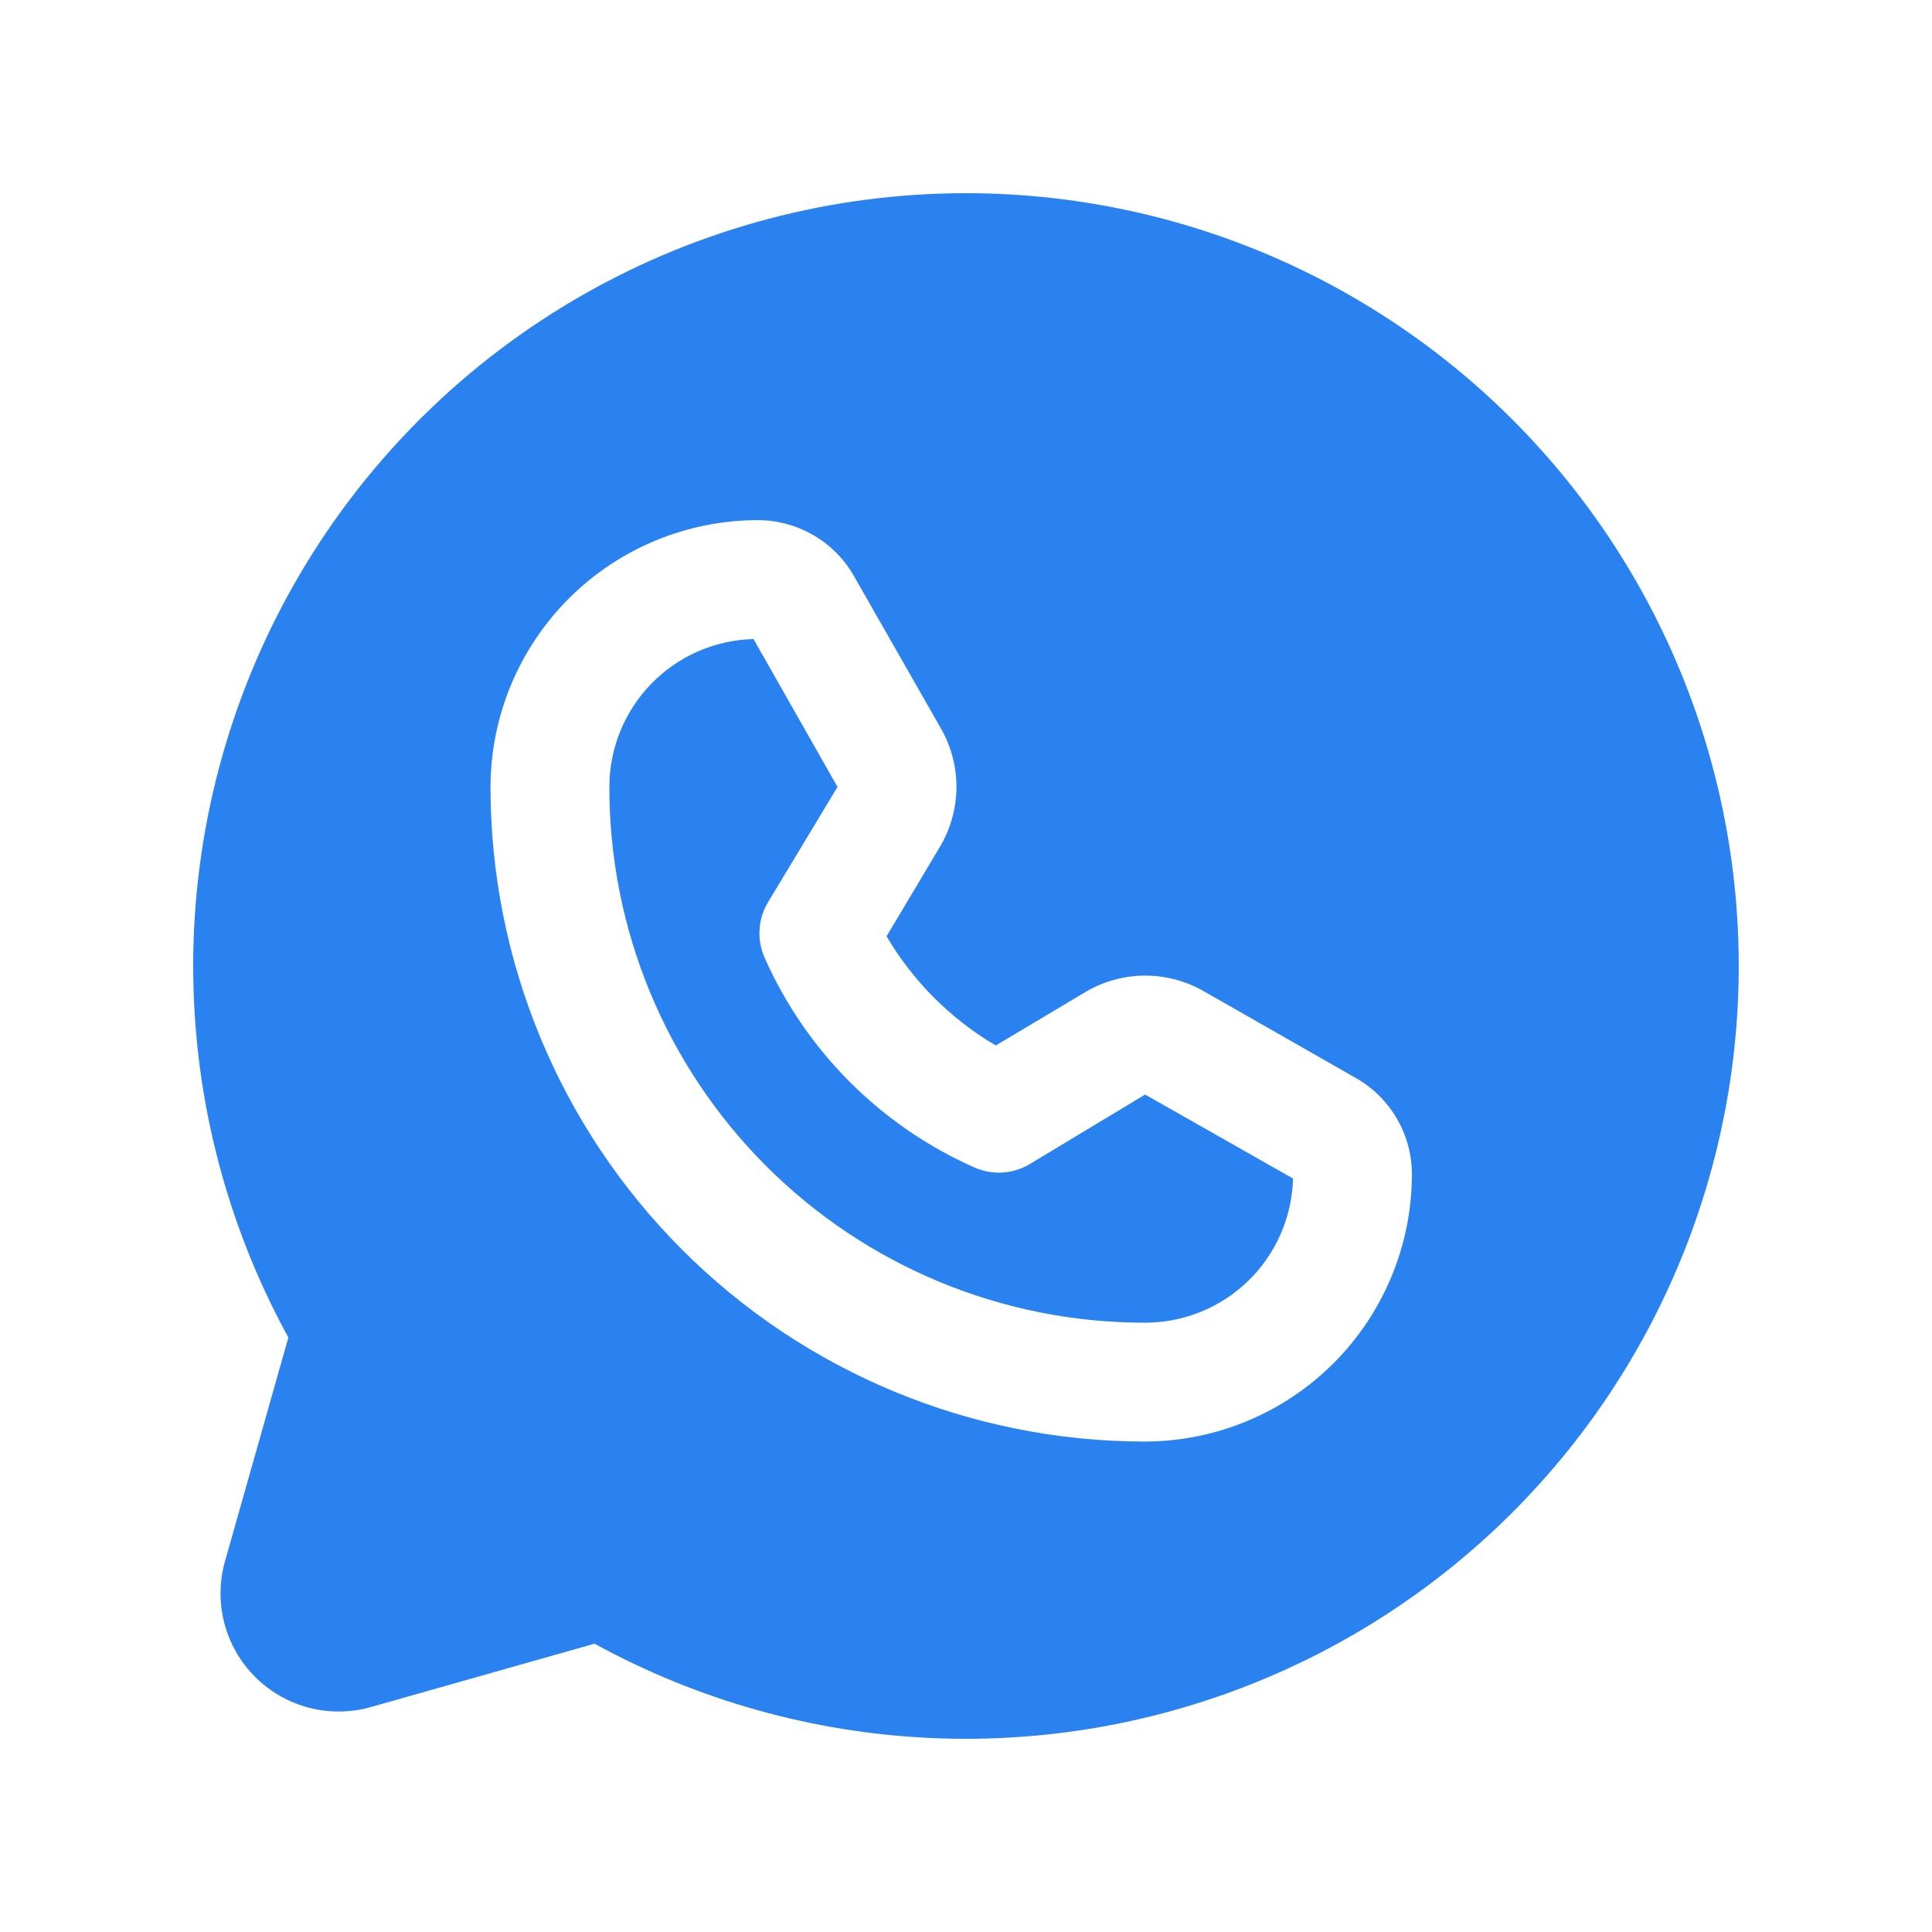
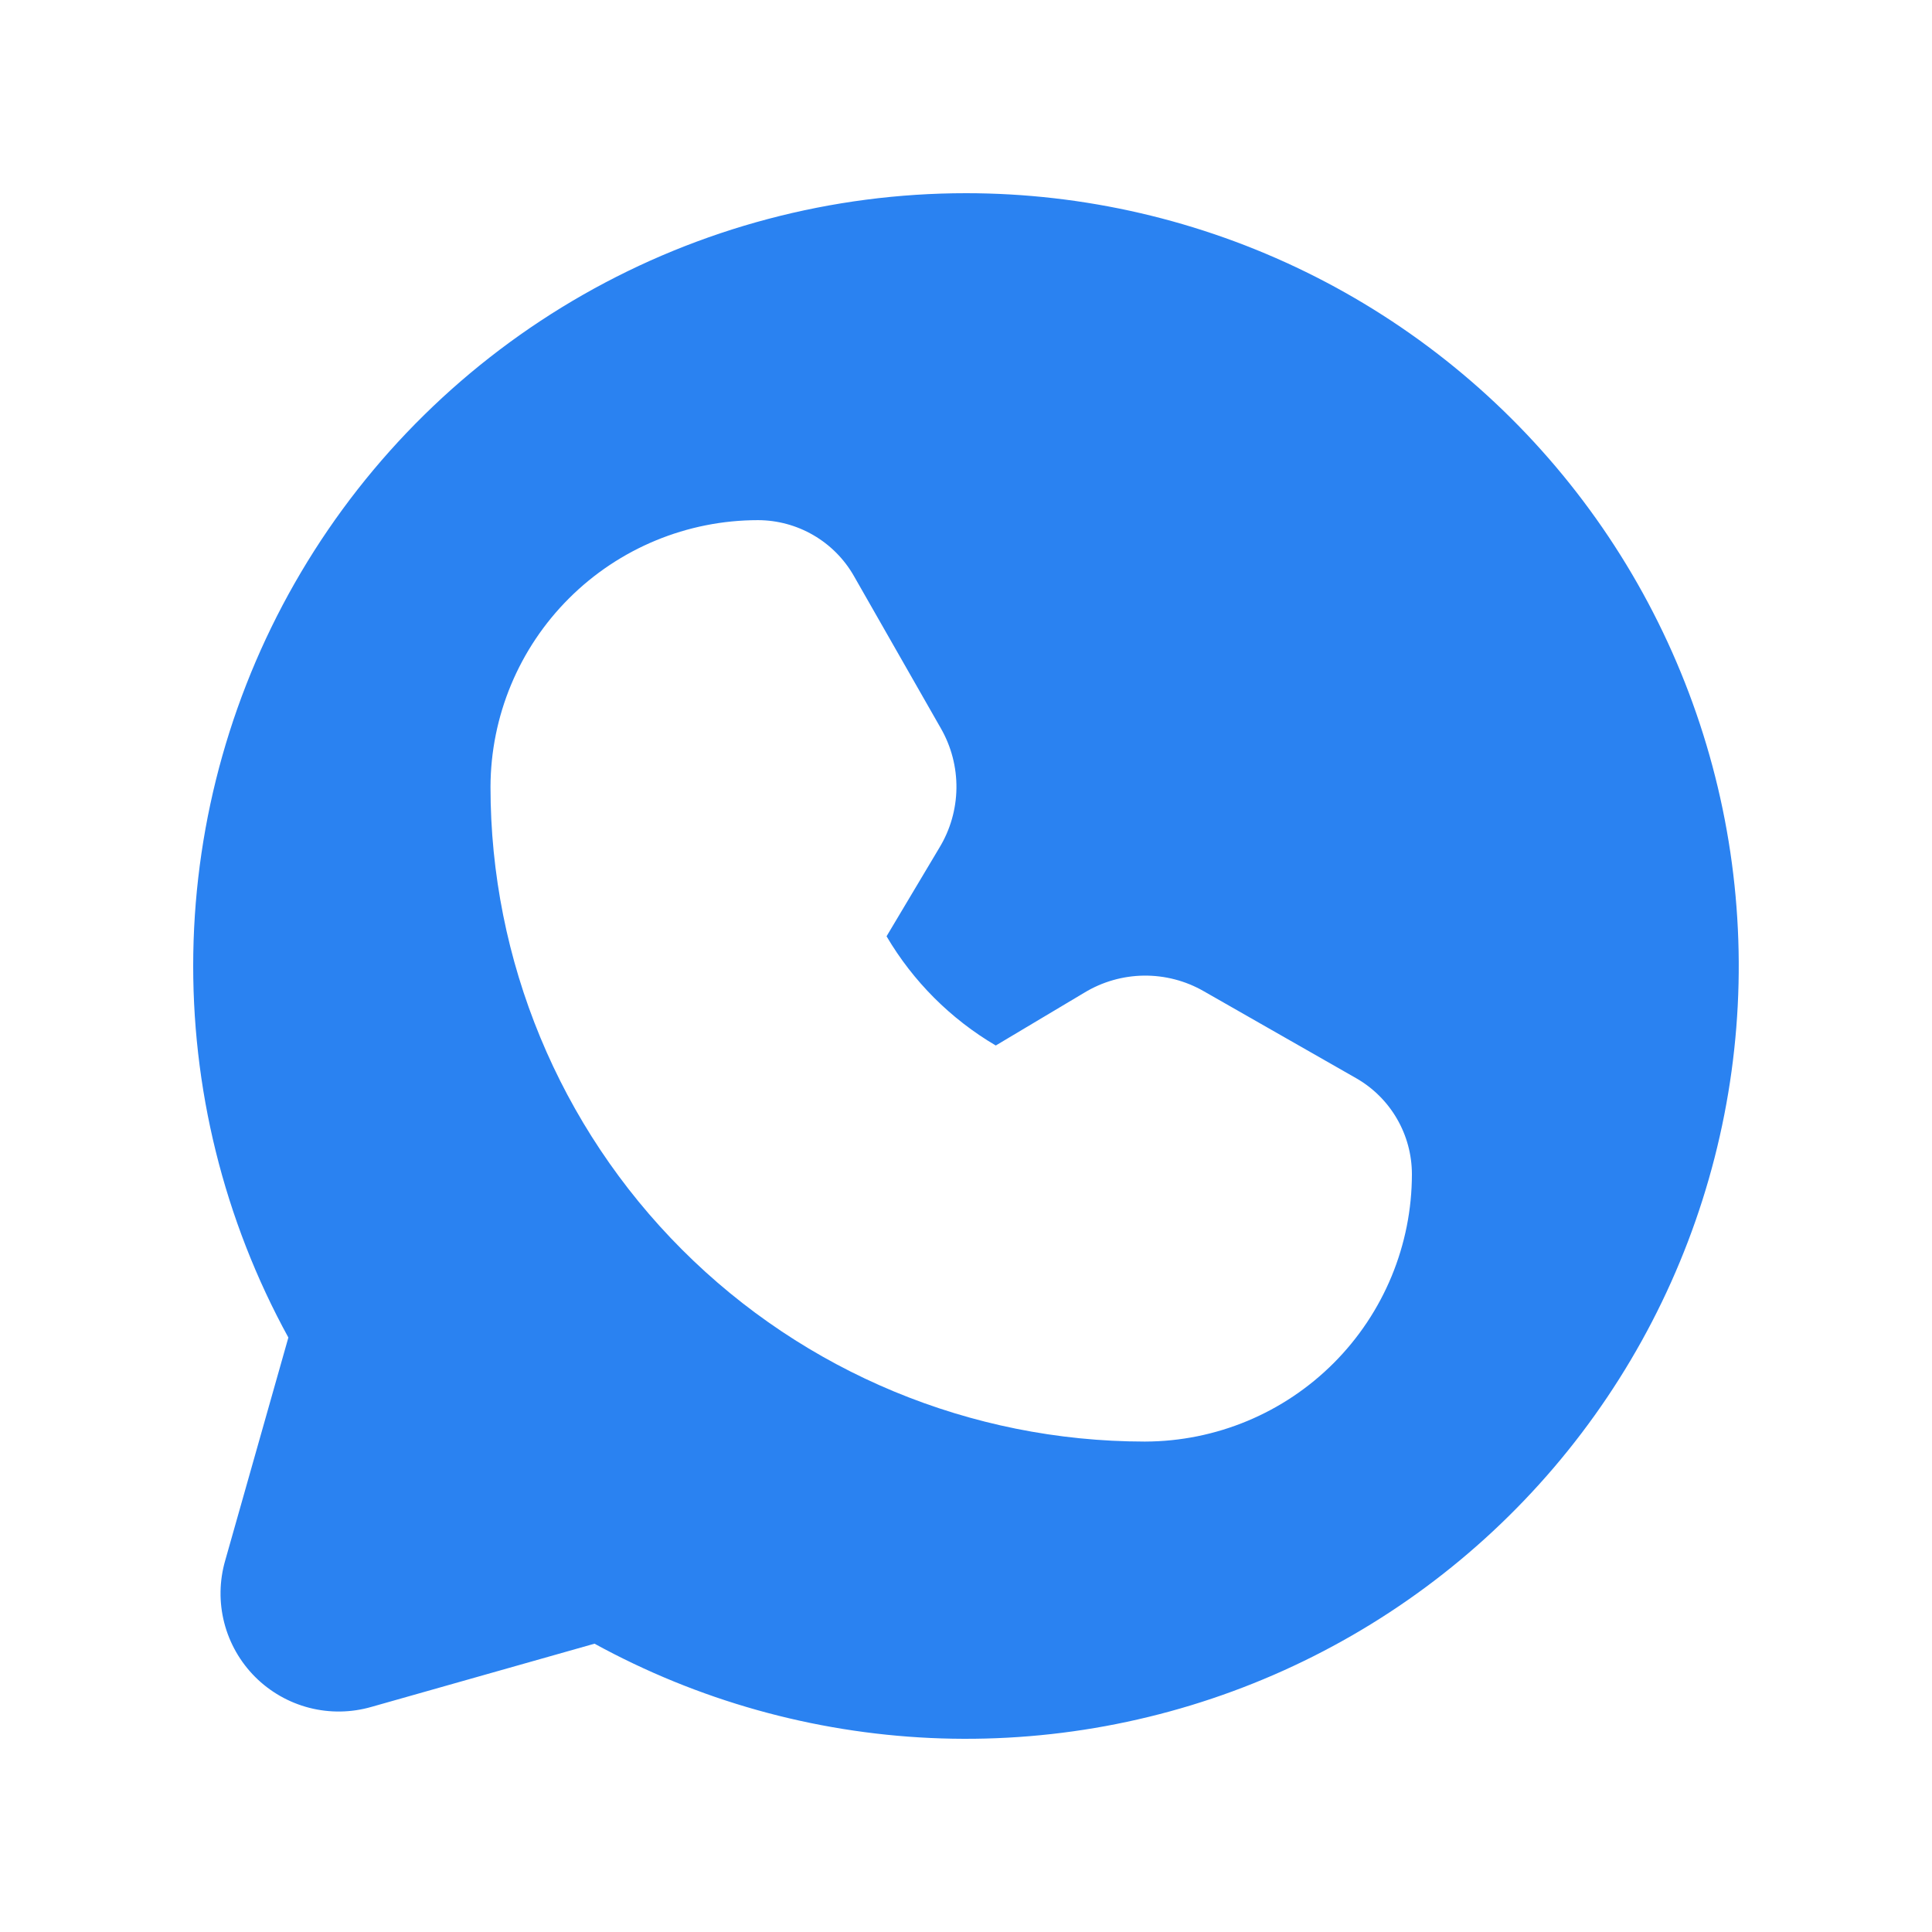
<svg xmlns="http://www.w3.org/2000/svg" width="100" height="100" viewBox="0 0 100 100" fill="none">
  <path d="M50.003 10C43.056 9.999 36.229 11.808 30.193 15.248C24.158 18.688 19.122 23.64 15.582 29.618C12.043 35.595 10.121 42.391 10.005 49.337C9.89 56.283 11.586 63.139 14.926 69.231L11.657 80.769C11.352 81.821 11.335 82.935 11.607 83.995C11.88 85.055 12.432 86.023 13.206 86.797C13.98 87.571 14.948 88.123 16.008 88.396C17.068 88.668 18.182 88.651 19.234 88.346L30.772 85.077C36.12 88.008 42.066 89.677 48.157 89.958C54.249 90.238 60.323 89.122 65.917 86.695C71.511 84.269 76.477 80.595 80.433 75.955C84.39 71.315 87.233 65.832 88.746 59.925C90.26 54.018 90.402 47.844 89.163 41.873C87.924 35.903 85.337 30.294 81.598 25.477C77.86 20.66 73.07 16.761 67.594 14.078C62.118 11.396 56.101 10.001 50.003 10ZM59.272 74.615H59.234C50.254 74.605 41.645 71.031 35.299 64.677C28.952 58.324 25.388 49.711 25.388 40.731C25.398 37.065 26.861 33.553 29.457 30.965C32.052 28.377 35.568 26.923 39.234 26.923C40.241 26.925 41.231 27.193 42.102 27.7C42.973 28.206 43.695 28.933 44.195 29.808L48.695 37.692C49.239 38.637 49.518 39.71 49.505 40.799C49.491 41.888 49.185 42.954 48.618 43.885L45.888 48.462C47.261 50.796 49.207 52.742 51.541 54.115L56.118 51.385C57.049 50.818 58.115 50.512 59.204 50.498C60.293 50.485 61.367 50.764 62.311 51.308L70.195 55.808C71.07 56.308 71.797 57.03 72.303 57.901C72.81 58.772 73.078 59.762 73.08 60.769C73.08 64.435 71.626 67.951 69.038 70.546C66.45 73.142 62.938 74.605 59.272 74.615Z" fill="#2A82F1" />
-   <path d="M53.272 60.269C52.844 60.52 52.363 60.664 51.868 60.691C51.373 60.718 50.879 60.626 50.426 60.423C45.59 58.279 41.724 54.413 39.58 49.577C39.377 49.124 39.285 48.63 39.312 48.135C39.339 47.64 39.484 47.159 39.734 46.731L43.349 40.731L39.003 33.077C37.007 33.127 35.109 33.956 33.715 35.386C32.321 36.816 31.541 38.734 31.541 40.731C31.536 44.371 32.249 47.976 33.638 51.34C35.028 54.704 37.067 57.761 39.639 60.337C42.211 62.913 45.265 64.956 48.627 66.35C51.99 67.744 55.594 68.462 59.234 68.462H59.272C61.269 68.462 63.188 67.682 64.618 66.288C66.047 64.894 66.876 62.996 66.926 61L59.272 56.654L53.272 60.269Z" fill="#2A82F1" />
</svg>